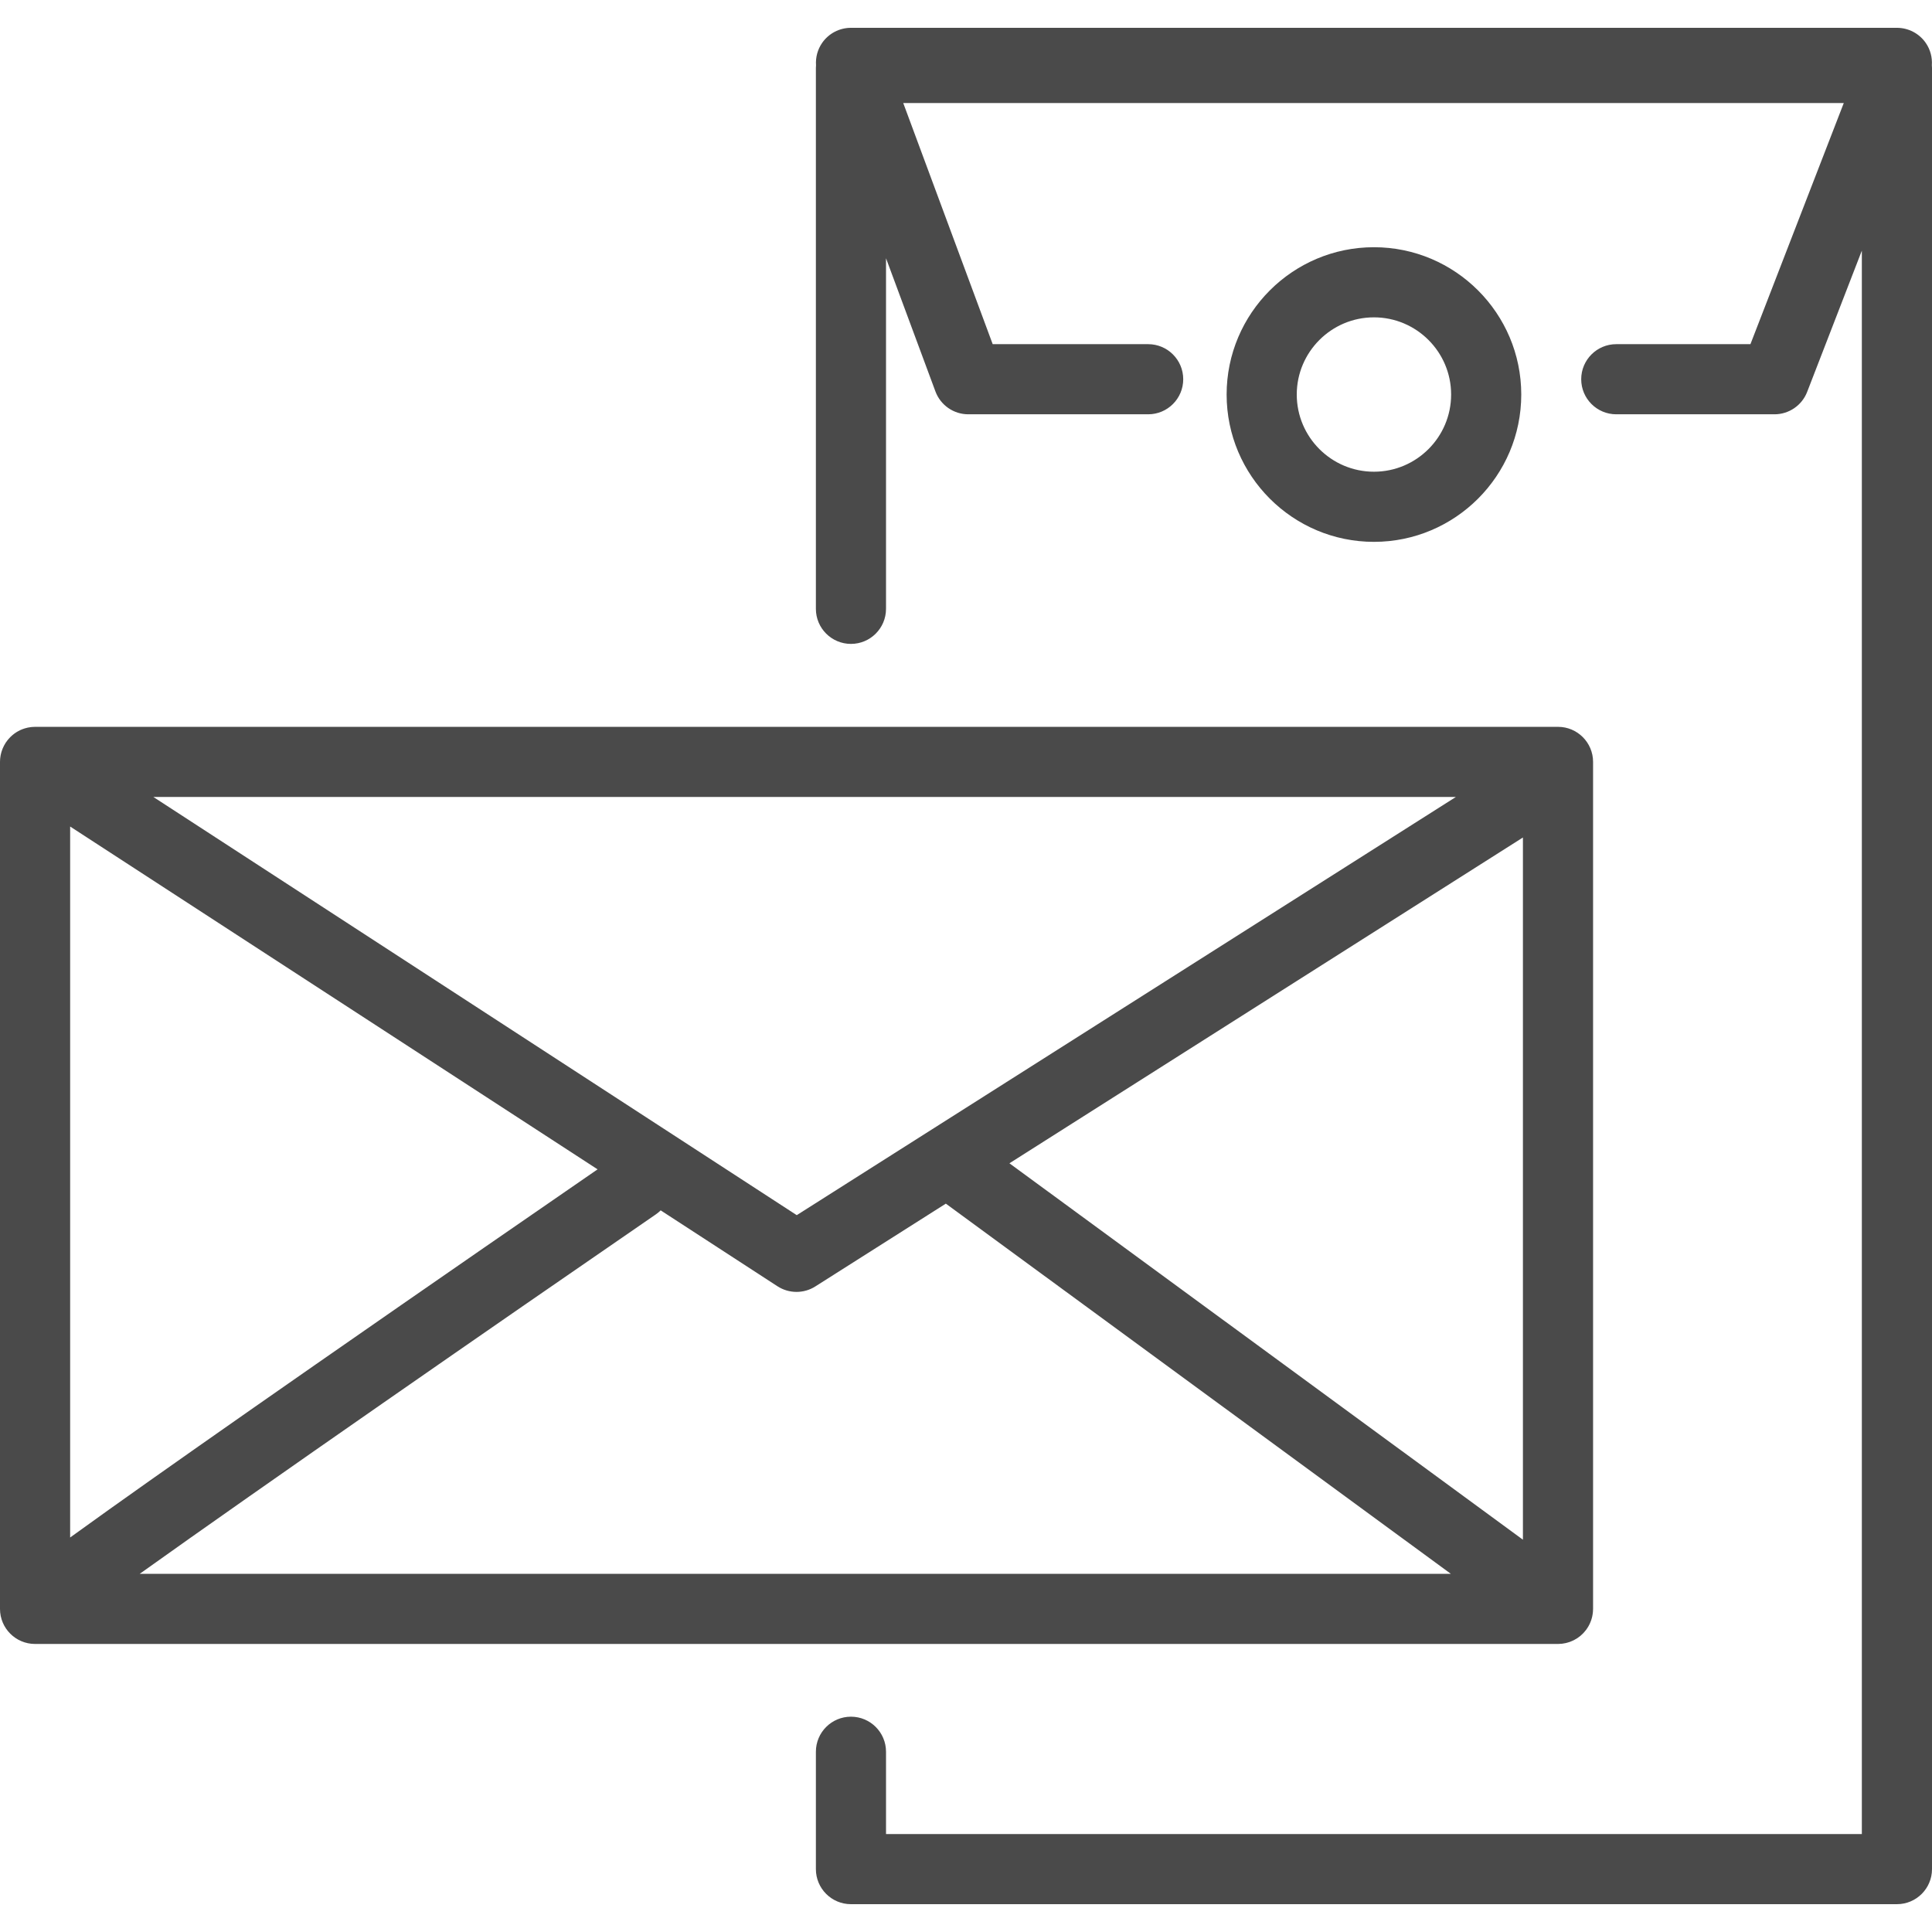
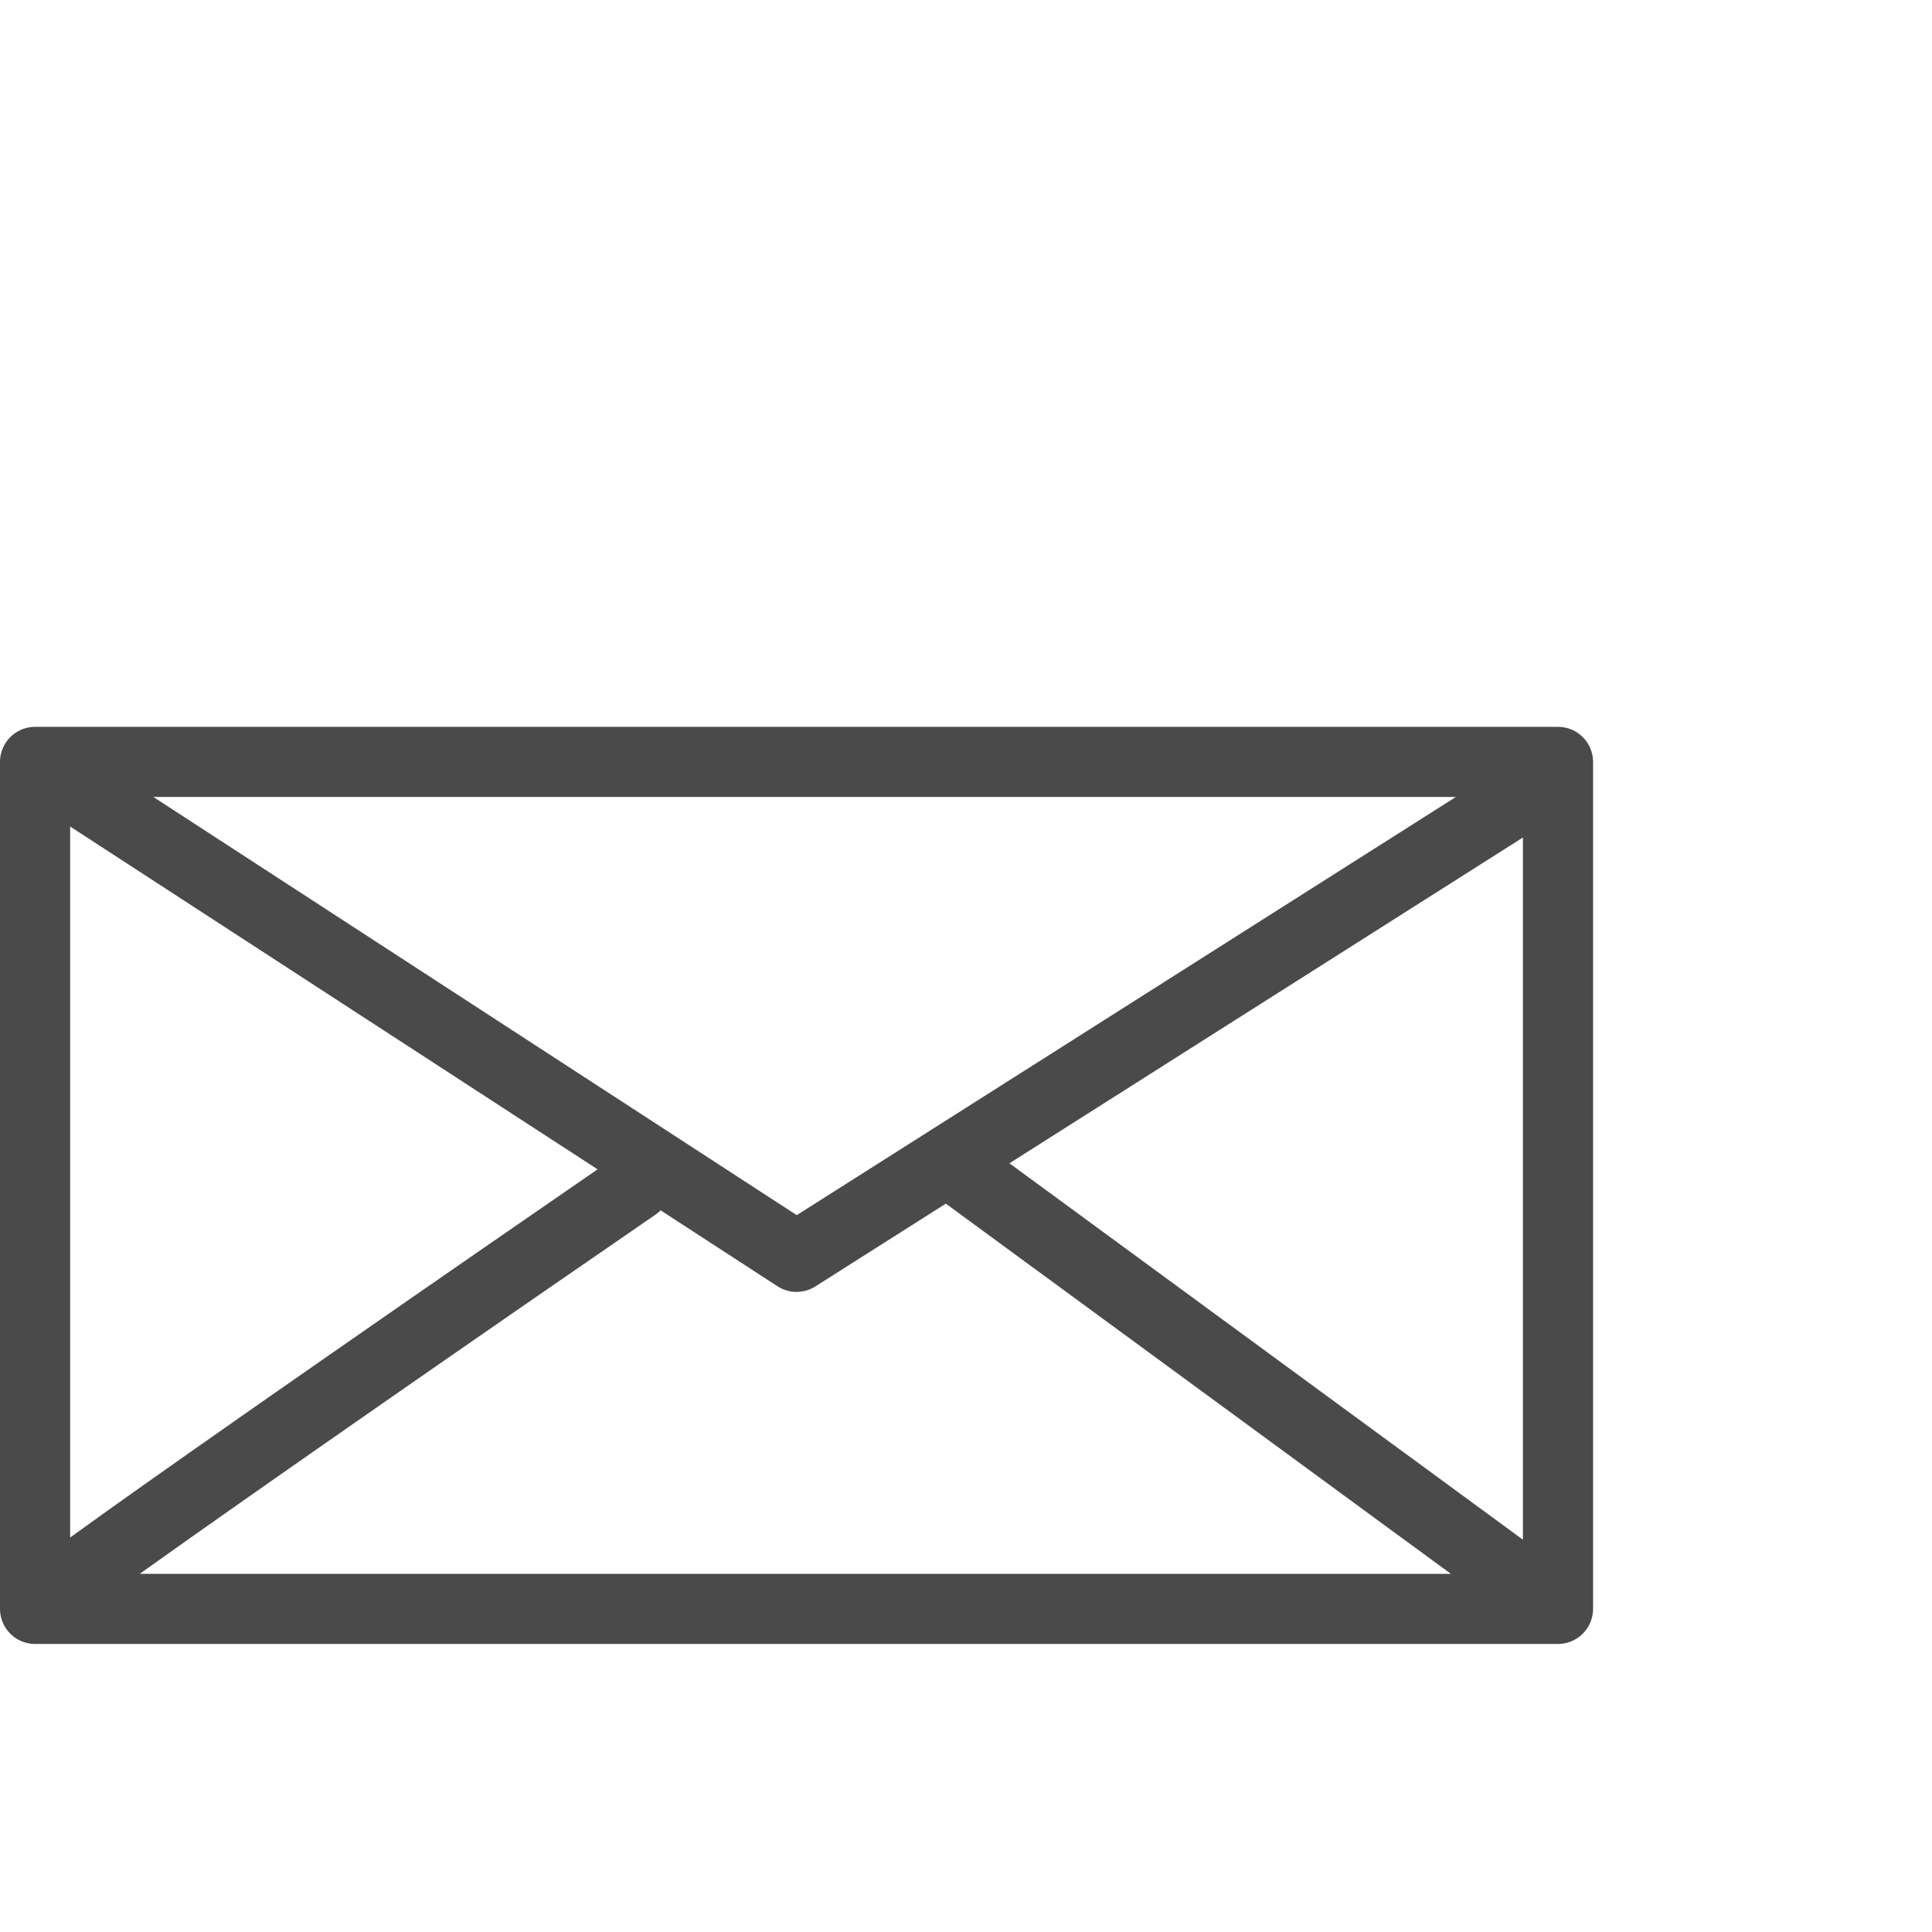
<svg xmlns="http://www.w3.org/2000/svg" version="1.1" id="Layer_1" x="0px" y="0px" viewBox="0 0 512 512" style="enable-background:new 0 0 512 512;" fill="#4a4a4a" xml:space="preserve">
  <g>
    <g>
-       <path d="M511.963,17.28c0.136-2.055-0.395-4.125-1.59-5.867c-1.732-2.529-4.601-4.041-7.667-4.041H225.511    c-3.042,0-5.892,1.489-7.629,3.986c-1.222,1.755-1.768,3.851-1.628,5.933c-0.019,0.24-0.037,0.481-0.037,0.726v143.33    c0,5.132,4.161,9.293,9.293,9.293c5.132,0,9.293-4.161,9.293-9.293v-92.91l13.093,35.294c1.352,3.643,4.828,6.062,8.714,6.062    h47.665c5.133,0,9.293-4.161,9.293-9.293s-4.161-9.293-9.293-9.293h-41.201l-23.703-63.896h249.247l-24.734,63.896H428.33    c-5.132,0-9.293,4.161-9.293,9.293s4.161,9.293,9.293,9.293h41.921c3.838,0,7.281-2.359,8.666-5.938l14.492-37.438v419.623    H234.805v-21.806c0-5.132-4.161-9.293-9.293-9.293s-9.293,4.161-9.293,9.293v31.1c0,5.133,4.161,9.293,9.293,9.293h277.195    c5.132,0,9.293-4.161,9.293-9.293V18.018C512,17.768,511.981,17.524,511.963,17.28z" />
-     </g>
+       </g>
  </g>
  <g>
    <g>
-       <path d="M364.109,65.515c-21.527,0-39.041,17.514-39.041,39.041s17.514,39.041,39.041,39.041s39.041-17.514,39.041-39.041    S385.636,65.515,364.109,65.515z M364.109,125.01c-11.279,0-20.454-9.176-20.454-20.454s9.176-20.454,20.454-20.454    c11.279,0,20.454,9.176,20.454,20.454S375.387,125.01,364.109,125.01z" />
-     </g>
+       </g>
  </g>
  <g>
    <g>
      <path d="M412.886,192.619H9.293c-0.022,0-0.042,0.003-0.064,0.004c-0.195,0.001-0.387,0.016-0.58,0.03    c-0.12,0.009-0.24,0.011-0.359,0.024c-0.144,0.016-0.285,0.043-0.429,0.066c-0.162,0.025-0.327,0.046-0.487,0.079    c-0.056,0.011-0.109,0.03-0.164,0.042c-0.83,0.191-1.621,0.484-2.349,0.88c-0.747,0.404-1.44,0.919-2.063,1.53    c-0.026,0.026-0.055,0.048-0.079,0.073c-0.123,0.123-0.235,0.257-0.352,0.387c-0.09,0.1-0.183,0.197-0.269,0.302    c-0.079,0.097-0.15,0.201-0.226,0.301c-0.113,0.15-0.227,0.3-0.331,0.457c-0.012,0.019-0.027,0.036-0.04,0.055    c-0.05,0.077-0.089,0.156-0.136,0.234c-0.103,0.167-0.204,0.336-0.296,0.511c-0.06,0.113-0.11,0.227-0.164,0.34    c-0.076,0.16-0.152,0.32-0.219,0.484c-0.055,0.134-0.1,0.27-0.149,0.406c-0.052,0.147-0.105,0.295-0.15,0.446    c-0.047,0.157-0.084,0.317-0.123,0.477c-0.032,0.133-0.066,0.265-0.092,0.4c-0.035,0.181-0.059,0.363-0.083,0.546    c-0.016,0.119-0.035,0.237-0.046,0.357c-0.019,0.203-0.026,0.406-0.031,0.61C0.01,201.743,0,201.826,0,201.913v224.46    c0,5.133,4.161,9.293,9.293,9.293h403.574c0.004-0.001,0.006,0,0.009,0c0.011,0,0.022-0.001,0.035-0.001    c0.335-0.001,0.665-0.021,0.991-0.057c0.081-0.009,0.161-0.026,0.242-0.037c0.259-0.035,0.515-0.077,0.767-0.133    c0.097-0.021,0.191-0.05,0.286-0.073c0.233-0.06,0.462-0.126,0.688-0.203c0.105-0.036,0.209-0.076,0.315-0.115    c0.211-0.081,0.416-0.169,0.62-0.264c0.109-0.051,0.218-0.102,0.326-0.157c0.2-0.103,0.392-0.216,0.581-0.332    c0.099-0.061,0.201-0.116,0.299-0.181c0.27-0.18,0.532-0.372,0.781-0.577c0.072-0.06,0.139-0.128,0.209-0.19    c0.187-0.165,0.368-0.333,0.542-0.512c0.082-0.086,0.161-0.175,0.24-0.264c0.161-0.18,0.315-0.364,0.462-0.556    c0.038-0.051,0.083-0.094,0.121-0.146c0.032-0.043,0.057-0.09,0.089-0.135c0.104-0.147,0.202-0.299,0.297-0.452    c0.068-0.109,0.138-0.218,0.201-0.33c0.085-0.15,0.164-0.305,0.24-0.461c0.061-0.121,0.121-0.243,0.176-0.366    c0.064-0.147,0.123-0.297,0.18-0.449c0.052-0.138,0.105-0.274,0.151-0.413c0.046-0.141,0.084-0.285,0.124-0.429    c0.042-0.154,0.084-0.306,0.118-0.46c0.03-0.135,0.052-0.271,0.076-0.409c0.029-0.167,0.057-0.335,0.077-0.503    c0.015-0.13,0.025-0.261,0.035-0.393c0.014-0.178,0.024-0.356,0.027-0.533c0.001-0.055,0.009-0.108,0.009-0.164v-224.46    C422.179,196.78,418.018,192.619,412.886,192.619z M385.818,211.206l-174.67,110.823L40.645,211.206H385.818z M18.588,407.452    V219.038l139.776,90.85c-11.887,8.186-43.464,29.956-74.739,51.727c-23.148,16.114-41.599,29.071-54.839,38.513    C24.961,402.856,21.562,405.297,18.588,407.452z M37.026,417.08c32.274-23.053,94.392-66.11,136.813-95.28    c0.456-0.313,0.867-0.667,1.249-1.041l30.935,20.107c1.539,1,3.302,1.501,5.064,1.501c1.73,0,3.458-0.482,4.979-1.446    l34.589-21.945l133.83,98.104H37.026z M403.59,408.037l-136.081-99.753l136.081-86.339V408.037z" />
    </g>
  </g>
  <g>
</g>
  <g>
</g>
  <g>
</g>
  <g>
</g>
  <g>
</g>
  <g>
</g>
  <g>
</g>
  <g>
</g>
  <g>
</g>
  <g>
</g>
  <g>
</g>
  <g>
</g>
  <g>
</g>
  <g>
</g>
  <g>
</g>
</svg>